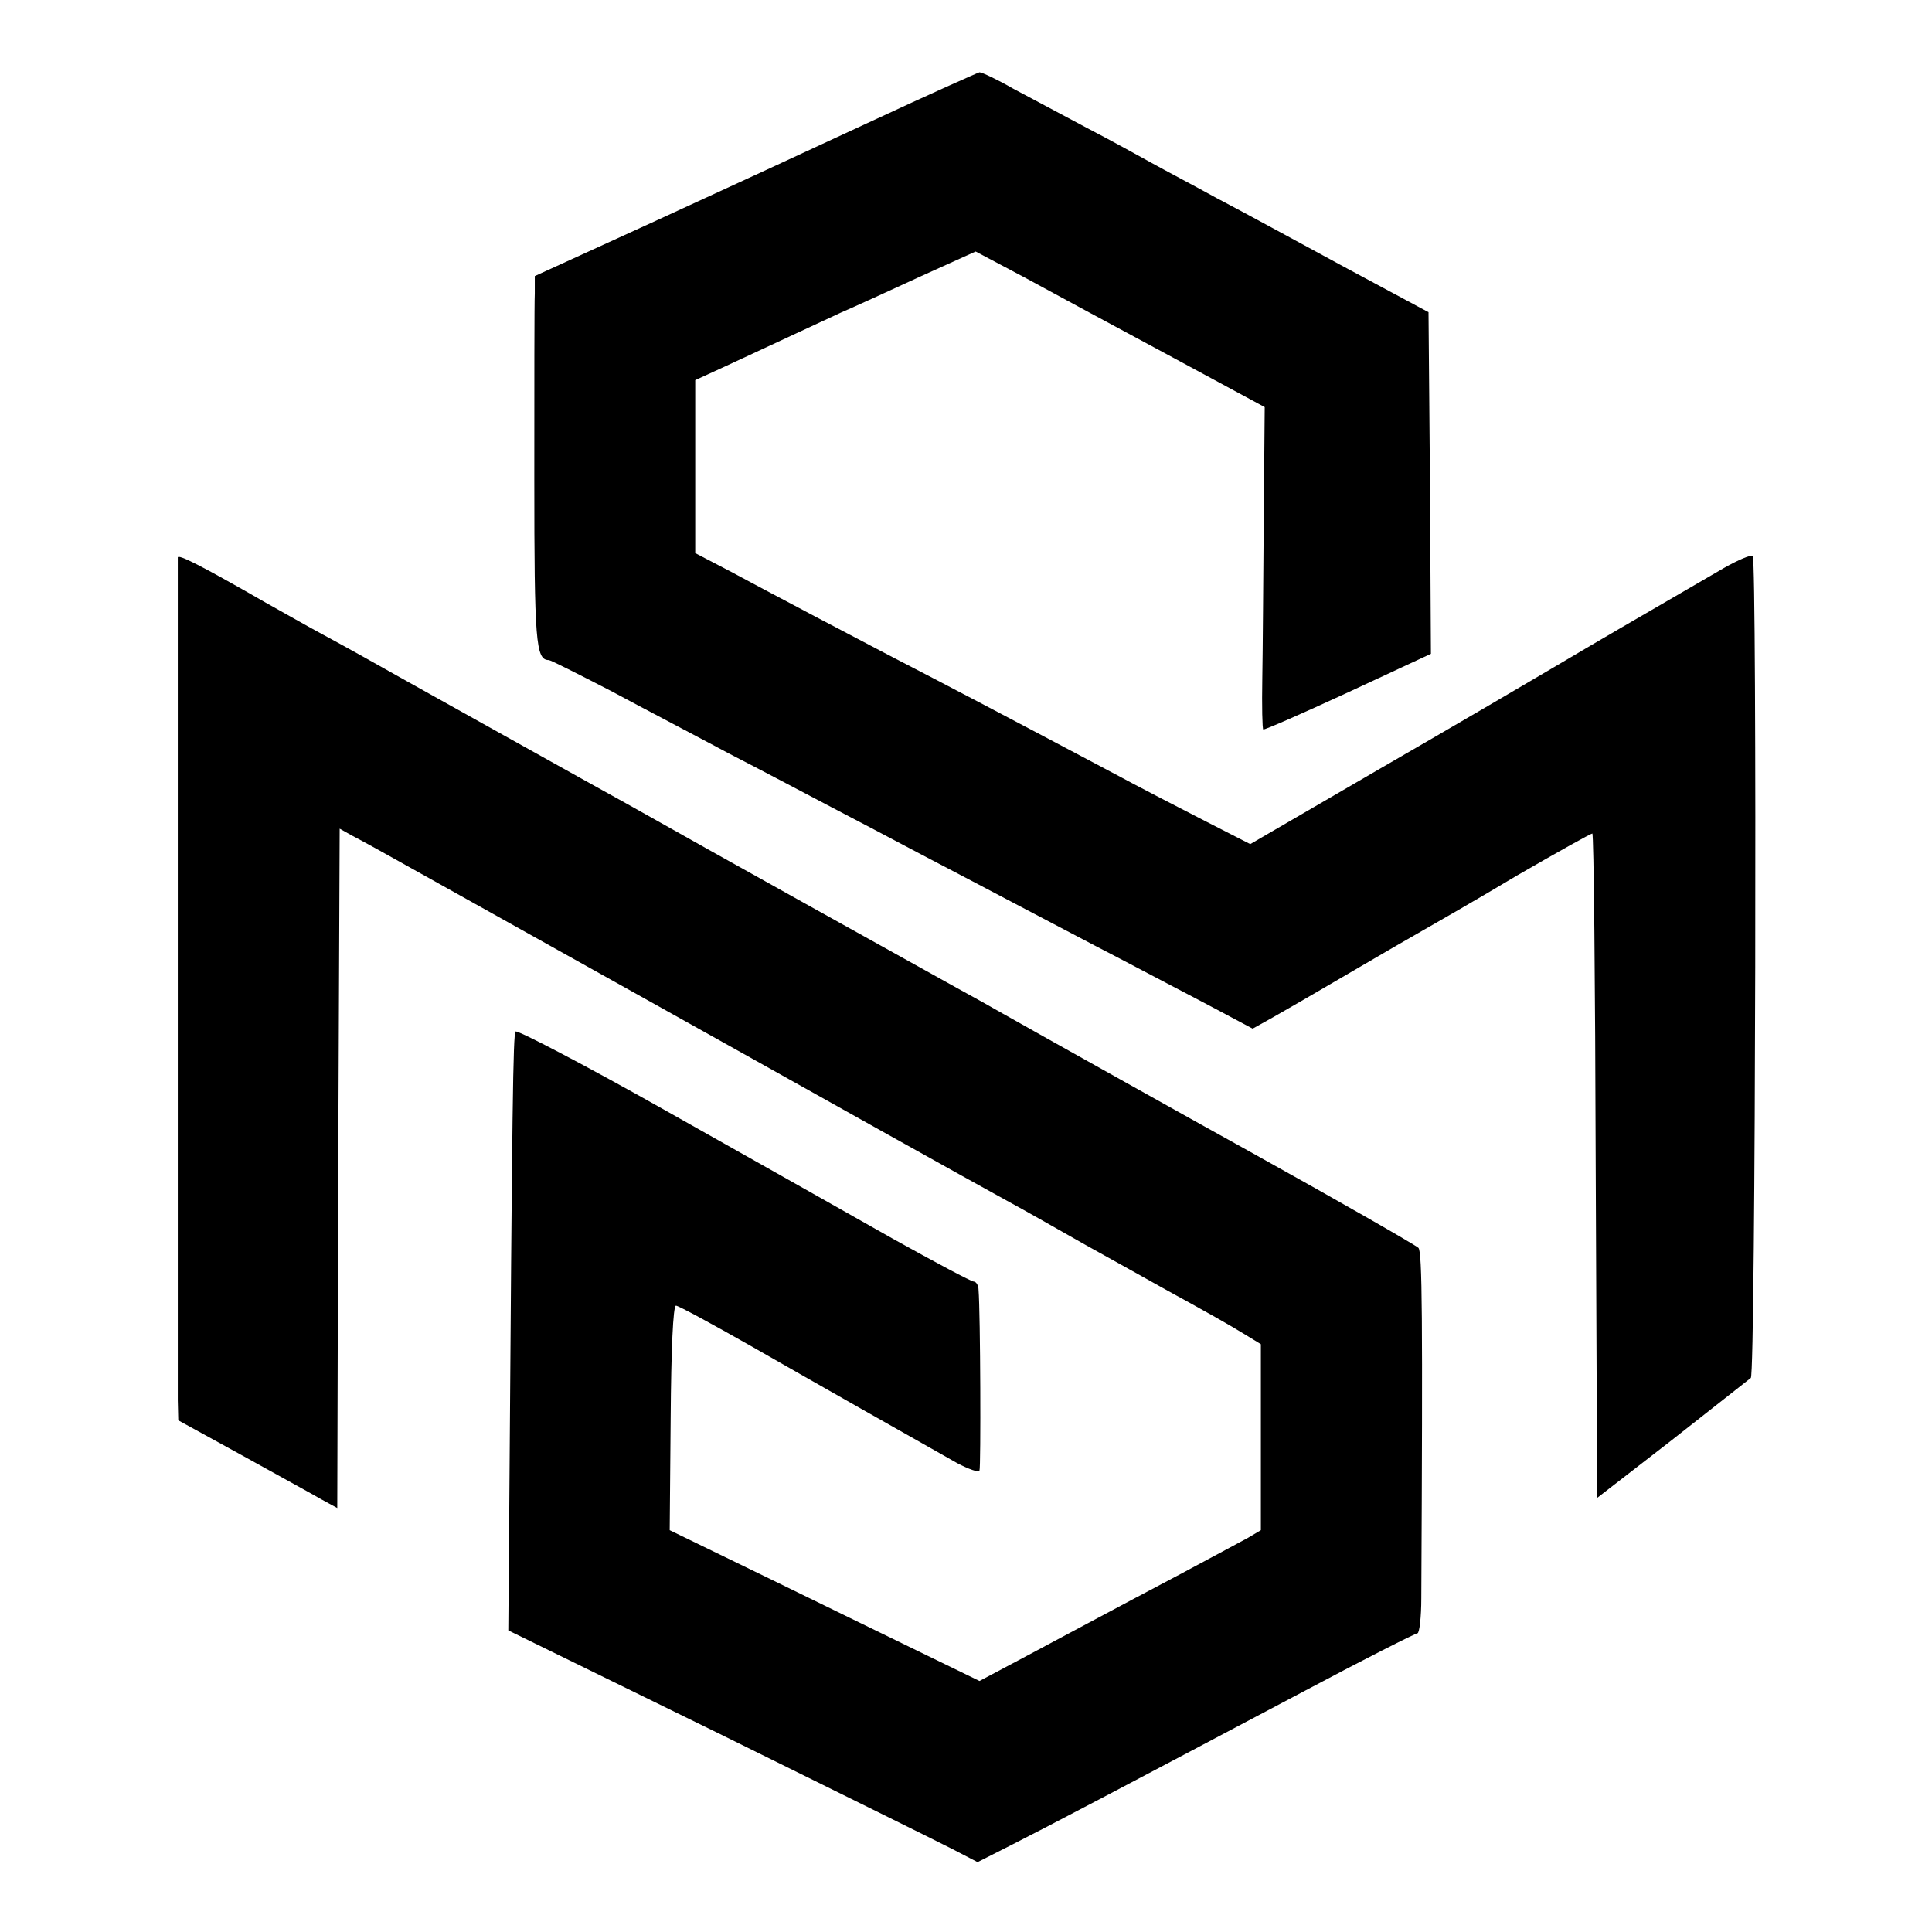
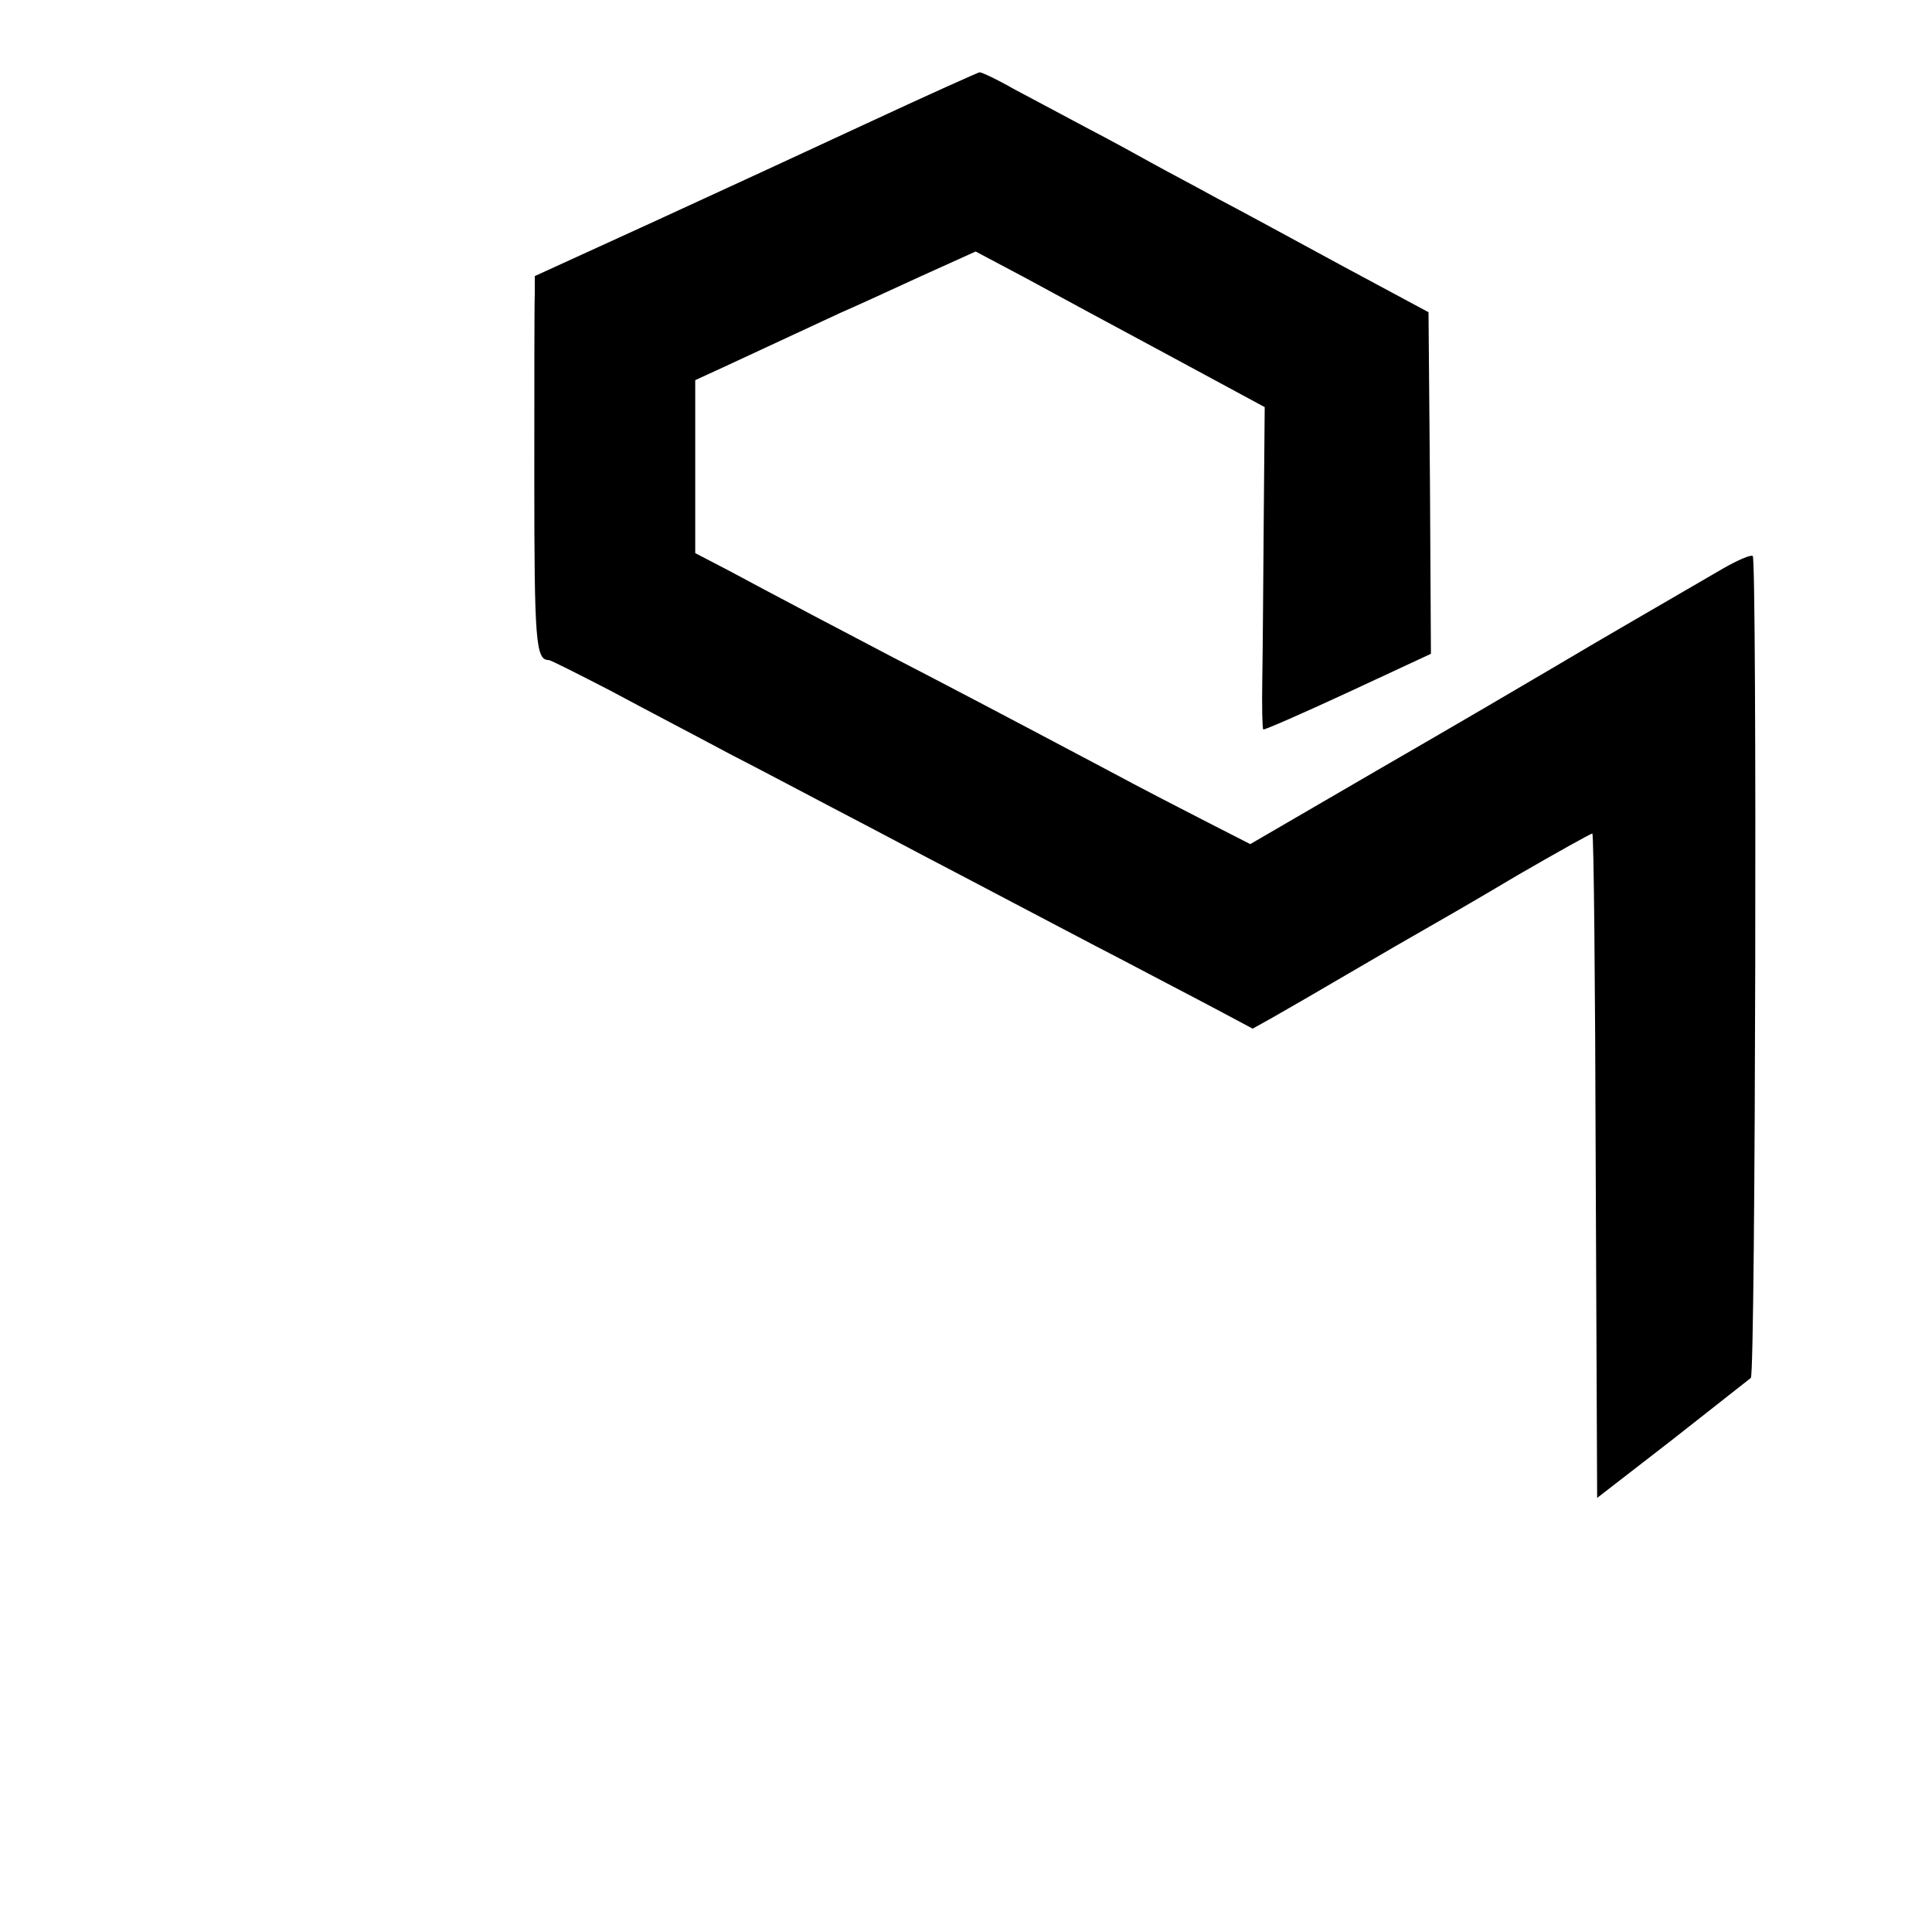
<svg xmlns="http://www.w3.org/2000/svg" version="1.0" width="401pt" height="401pt" viewBox="0 0 401 401" preserveAspectRatio="xMidYMid meet">
  <g transform="translate(0,401) scale(0.1,-0.1)" fill="#000000" stroke="none">
    <path d="M1810 3759 c-118 -55 -324 -150 -457 -211 l-243 -111 0 -36 c-1 -20 -1 -193 -1 -384 0 -339 3 -377 30 -377 4 0 61 -29 127 -63 65 -35 178 -94 249 -132 72 -37 166 -87 210 -110 44 -23 130 -68 190 -100 61 -32 151 -79 200 -105 50 -26 144 -76 210 -110 66 -35 155 -81 198 -104 l77 -41 43 24 c23 13 94 54 157 91 63 37 134 78 157 91 23 13 110 63 192 112 83 48 153 87 156 87 3 0 6 -310 7 -689 l3 -690 155 120 c85 67 159 125 164 129 10 10 13 1696 4 1706 -4 3 -30 -8 -60 -25 -215 -125 -233 -135 -353 -206 -49 -29 -211 -124 -360 -210 l-270 -157 -90 46 c-49 25 -142 73 -205 107 -217 115 -335 177 -455 239 -66 35 -151 79 -190 100 -38 20 -102 54 -141 75 l-71 37 0 179 0 180 61 28 c88 41 183 85 241 112 28 12 102 46 165 75 l115 52 100 -53 c55 -30 190 -103 300 -162 l200 -108 -2 -230 c-1 -127 -2 -276 -3 -333 -1 -57 0 -105 2 -106 1 -2 81 33 176 77 l172 80 -2 354 -3 355 -175 94 c-96 52 -215 117 -265 143 -49 27 -110 59 -135 73 -25 14 -85 47 -135 73 -49 26 -118 63 -152 81 -33 19 -65 34 -70 34 -4 -1 -105 -46 -223 -101z" />
-     <path d="M369 2853 c0 -12 0 -1700 0 -1749 l1 -42 133 -73 c72 -40 147 -81 164 -91 l33 -18 2 705 3 705 25 -14 c25 -13 72 -39 145 -80 22 -12 141 -79 265 -148 124 -69 297 -166 385 -215 171 -96 488 -273 570 -318 28 -15 100 -56 160 -90 61 -34 135 -75 165 -92 84 -46 132 -73 166 -94 l31 -19 0 -193 0 -193 -27 -16 c-15 -8 -76 -41 -136 -73 -146 -77 -242 -129 -340 -181 l-81 -43 -109 53 c-60 29 -205 100 -322 157 l-212 103 2 233 c1 141 5 233 11 233 5 0 75 -38 156 -84 138 -79 334 -190 428 -243 23 -12 44 -20 46 -15 3 6 2 327 -2 375 0 9 -5 17 -10 17 -5 0 -80 40 -168 89 -87 49 -297 168 -468 264 -170 96 -312 170 -315 166 -5 -8 -7 -143 -13 -993 l-2 -250 435 -213 c239 -118 458 -226 487 -241 l52 -27 73 37 c75 38 214 111 607 319 124 66 229 119 233 119 4 0 8 33 8 73 3 586 2 719 -6 727 -8 7 -165 97 -354 202 -53 29 -459 256 -510 285 -19 11 -62 35 -95 53 -67 37 -561 312 -615 343 -19 11 -93 52 -165 92 -153 85 -188 105 -355 198 -69 39 -150 84 -180 100 -30 16 -84 47 -120 67 -134 77 -180 100 -181 93z" />
  </g>
</svg>